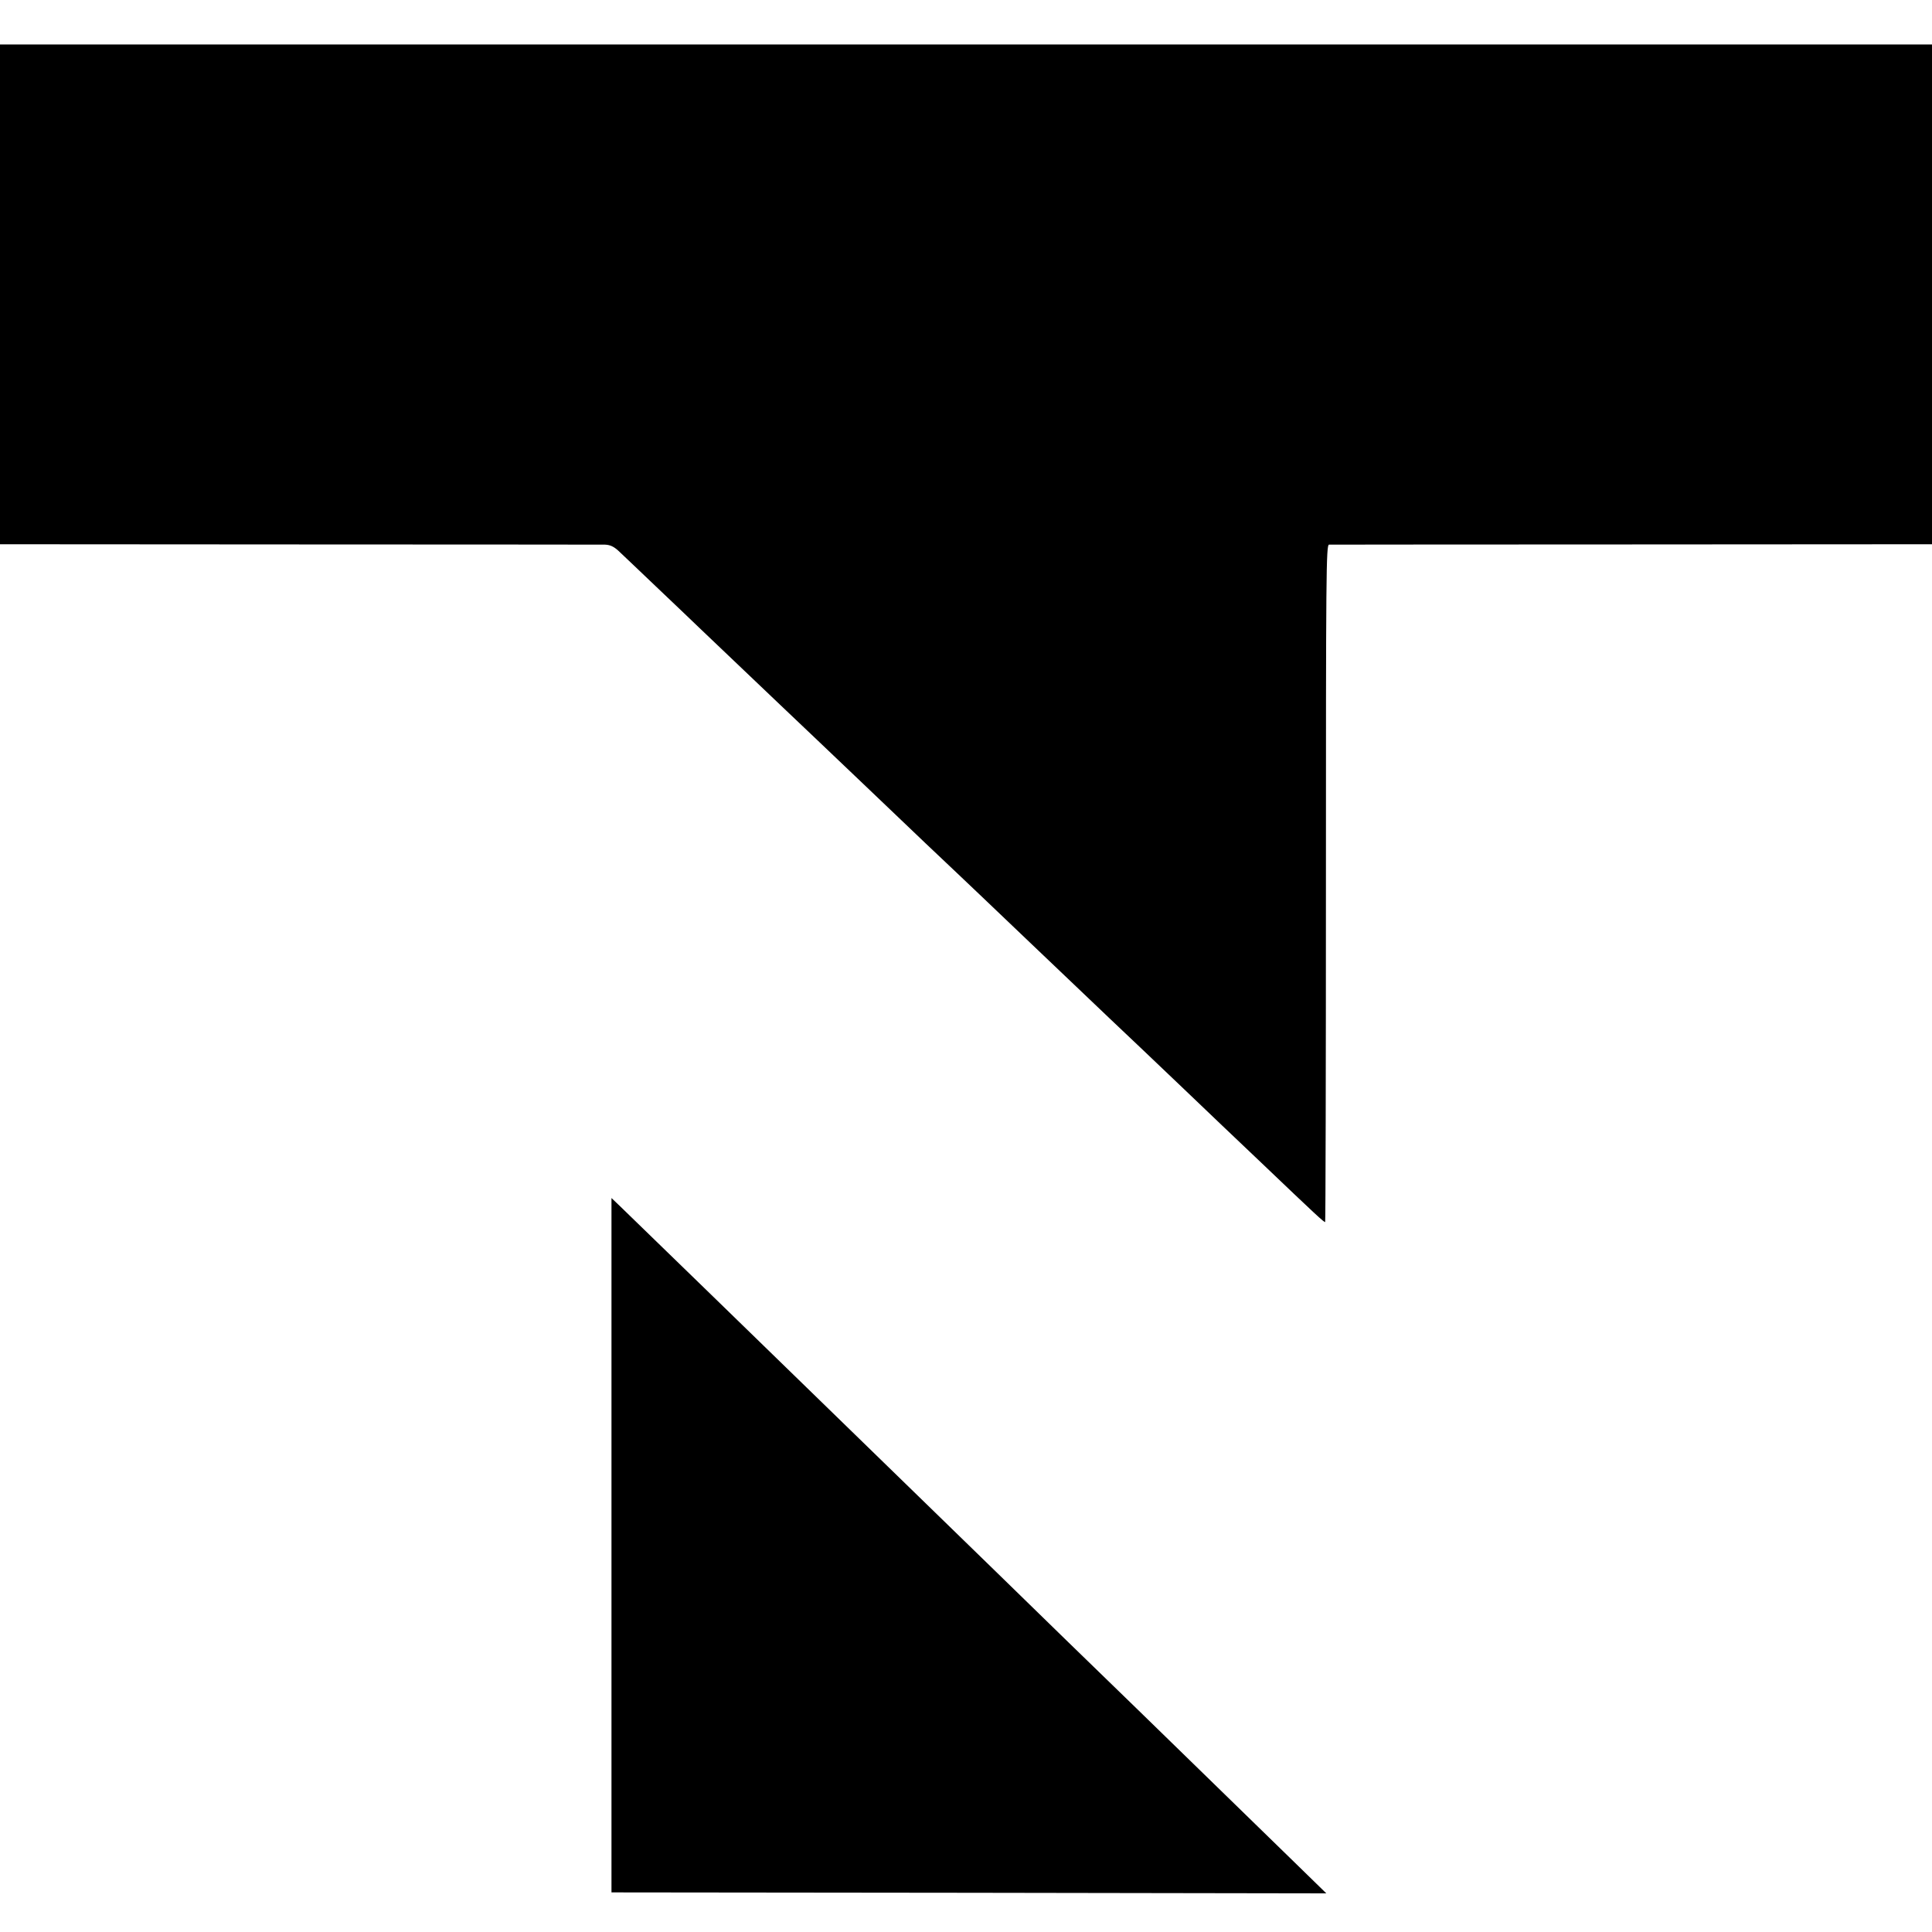
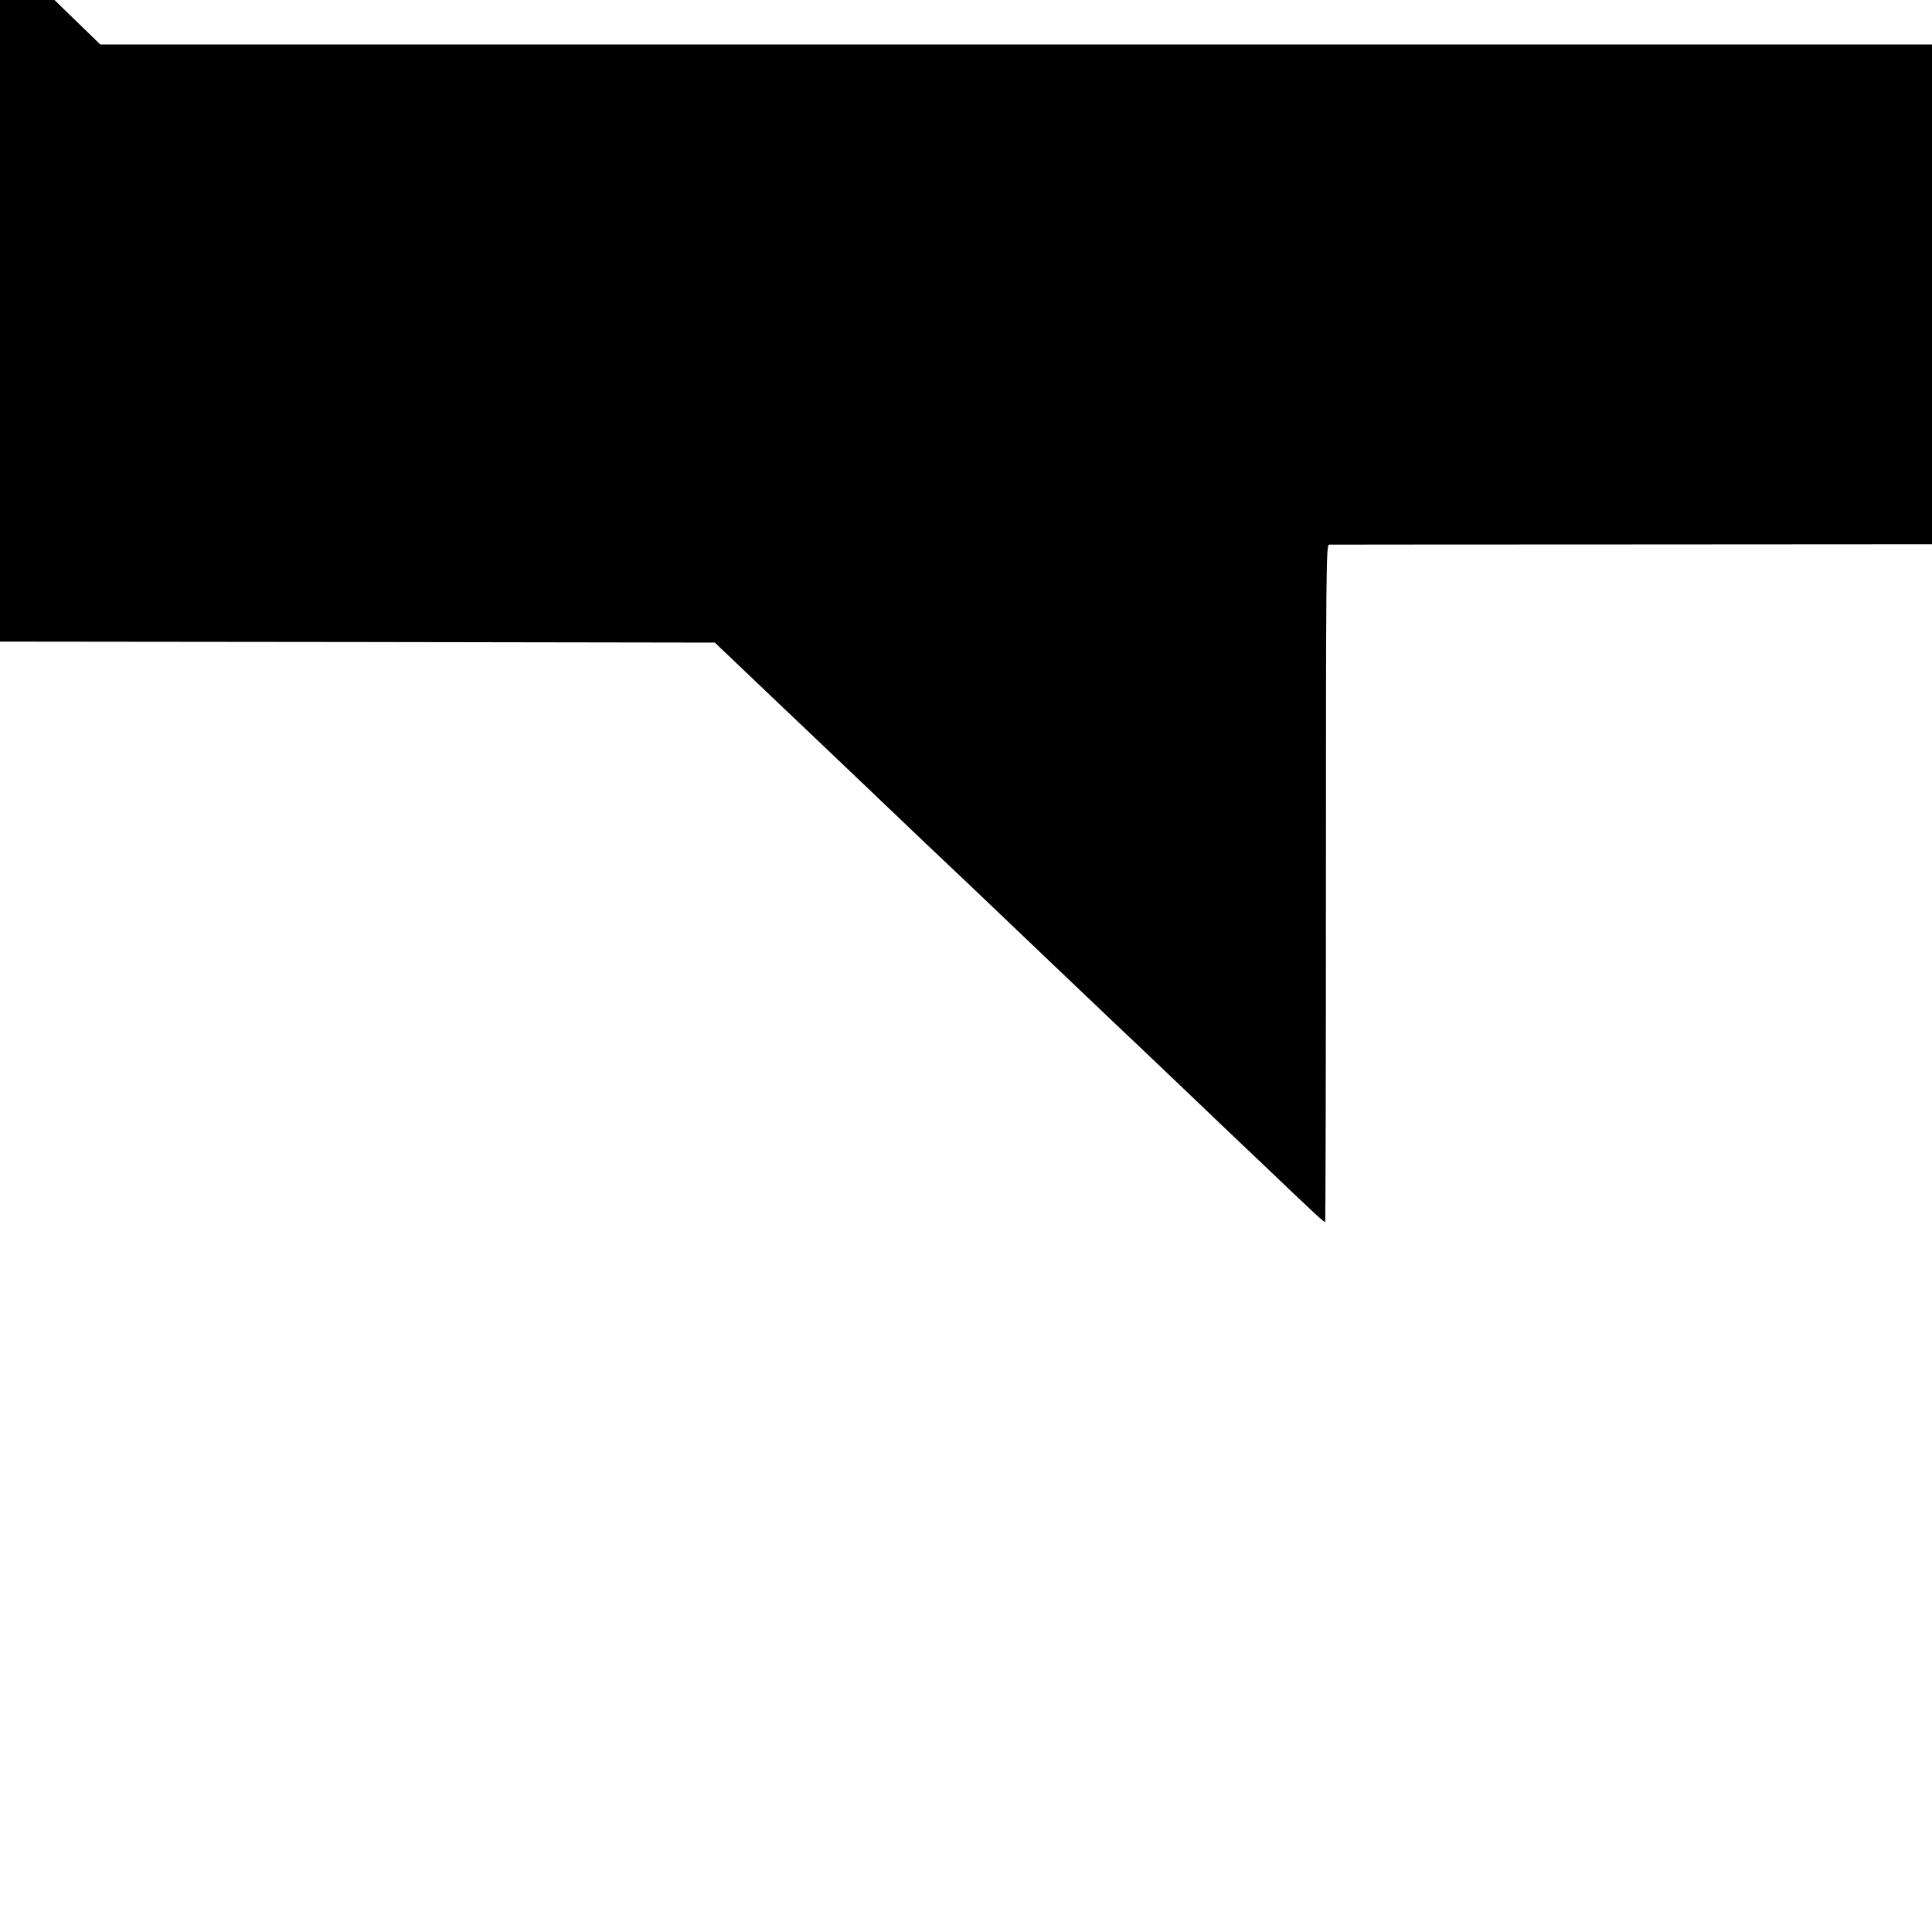
<svg xmlns="http://www.w3.org/2000/svg" width="1333.333" height="1333.333" version="1.0" viewBox="0 0 1000 1000">
-   <path d="M0 152.4v129.3l154.8.1c85.1 0 156.3.1 158.3.1 2.7.1 4.6 1 7 3.2 1.9 1.8 11 10.4 20.3 19.3 9.3 8.8 19 18.1 21.6 20.6 5.9 5.6 35.7 34 42 40 2.6 2.5 11.6 11 20 19s17.8 17 21 20 12.9 12.3 21.6 20.6c8.8 8.4 17.9 17.1 20.4 19.4s12.1 11.5 21.4 20.3c9.3 8.9 21 20 25.9 24.7s11.5 11 14.7 14c15.6 14.9 37.8 36 42.4 40.3 2.8 2.7 12.3 11.7 21 20 8.8 8.4 17.8 17 20.1 19.2s11.4 10.8 20.1 19.1c28.4 27.1 32.9 31.3 33.3 30.9.2-.3.4-79.2.4-175.5 0-160.5.1-175 1.6-175.1.9 0 71.5-.1 156.9-.1l155.2-.1V23H0zm316.5 647.4v179.7l185 .2 185 .3-16.5-16.1c-22.7-22.1-70.7-68.9-81-78.9-11-10.6-62.9-61.1-73.5-71.5-13.8-13.4-64.2-62.5-73.5-71.5-9.6-9.3-57.4-55.8-73-71-10.9-10.6-41.1-39.9-48-46.6l-4.5-4.3z" />
+   <path d="M0 152.4v129.3l154.8.1c85.1 0 156.3.1 158.3.1 2.7.1 4.6 1 7 3.2 1.9 1.8 11 10.4 20.3 19.3 9.3 8.8 19 18.1 21.6 20.6 5.9 5.6 35.7 34 42 40 2.6 2.5 11.6 11 20 19s17.8 17 21 20 12.9 12.3 21.6 20.6c8.8 8.4 17.9 17.1 20.4 19.4s12.1 11.5 21.4 20.3c9.3 8.9 21 20 25.9 24.7s11.5 11 14.7 14c15.6 14.9 37.8 36 42.4 40.3 2.8 2.7 12.3 11.7 21 20 8.8 8.4 17.8 17 20.1 19.2s11.4 10.8 20.1 19.1c28.4 27.1 32.9 31.3 33.3 30.9.2-.3.4-79.2.4-175.5 0-160.5.1-175 1.6-175.1.9 0 71.5-.1 156.9-.1l155.2-.1V23H0zv179.7l185 .2 185 .3-16.5-16.1c-22.7-22.1-70.7-68.9-81-78.9-11-10.6-62.9-61.1-73.5-71.5-13.8-13.4-64.2-62.5-73.5-71.5-9.6-9.3-57.4-55.8-73-71-10.9-10.6-41.1-39.9-48-46.6l-4.5-4.3z" />
</svg>